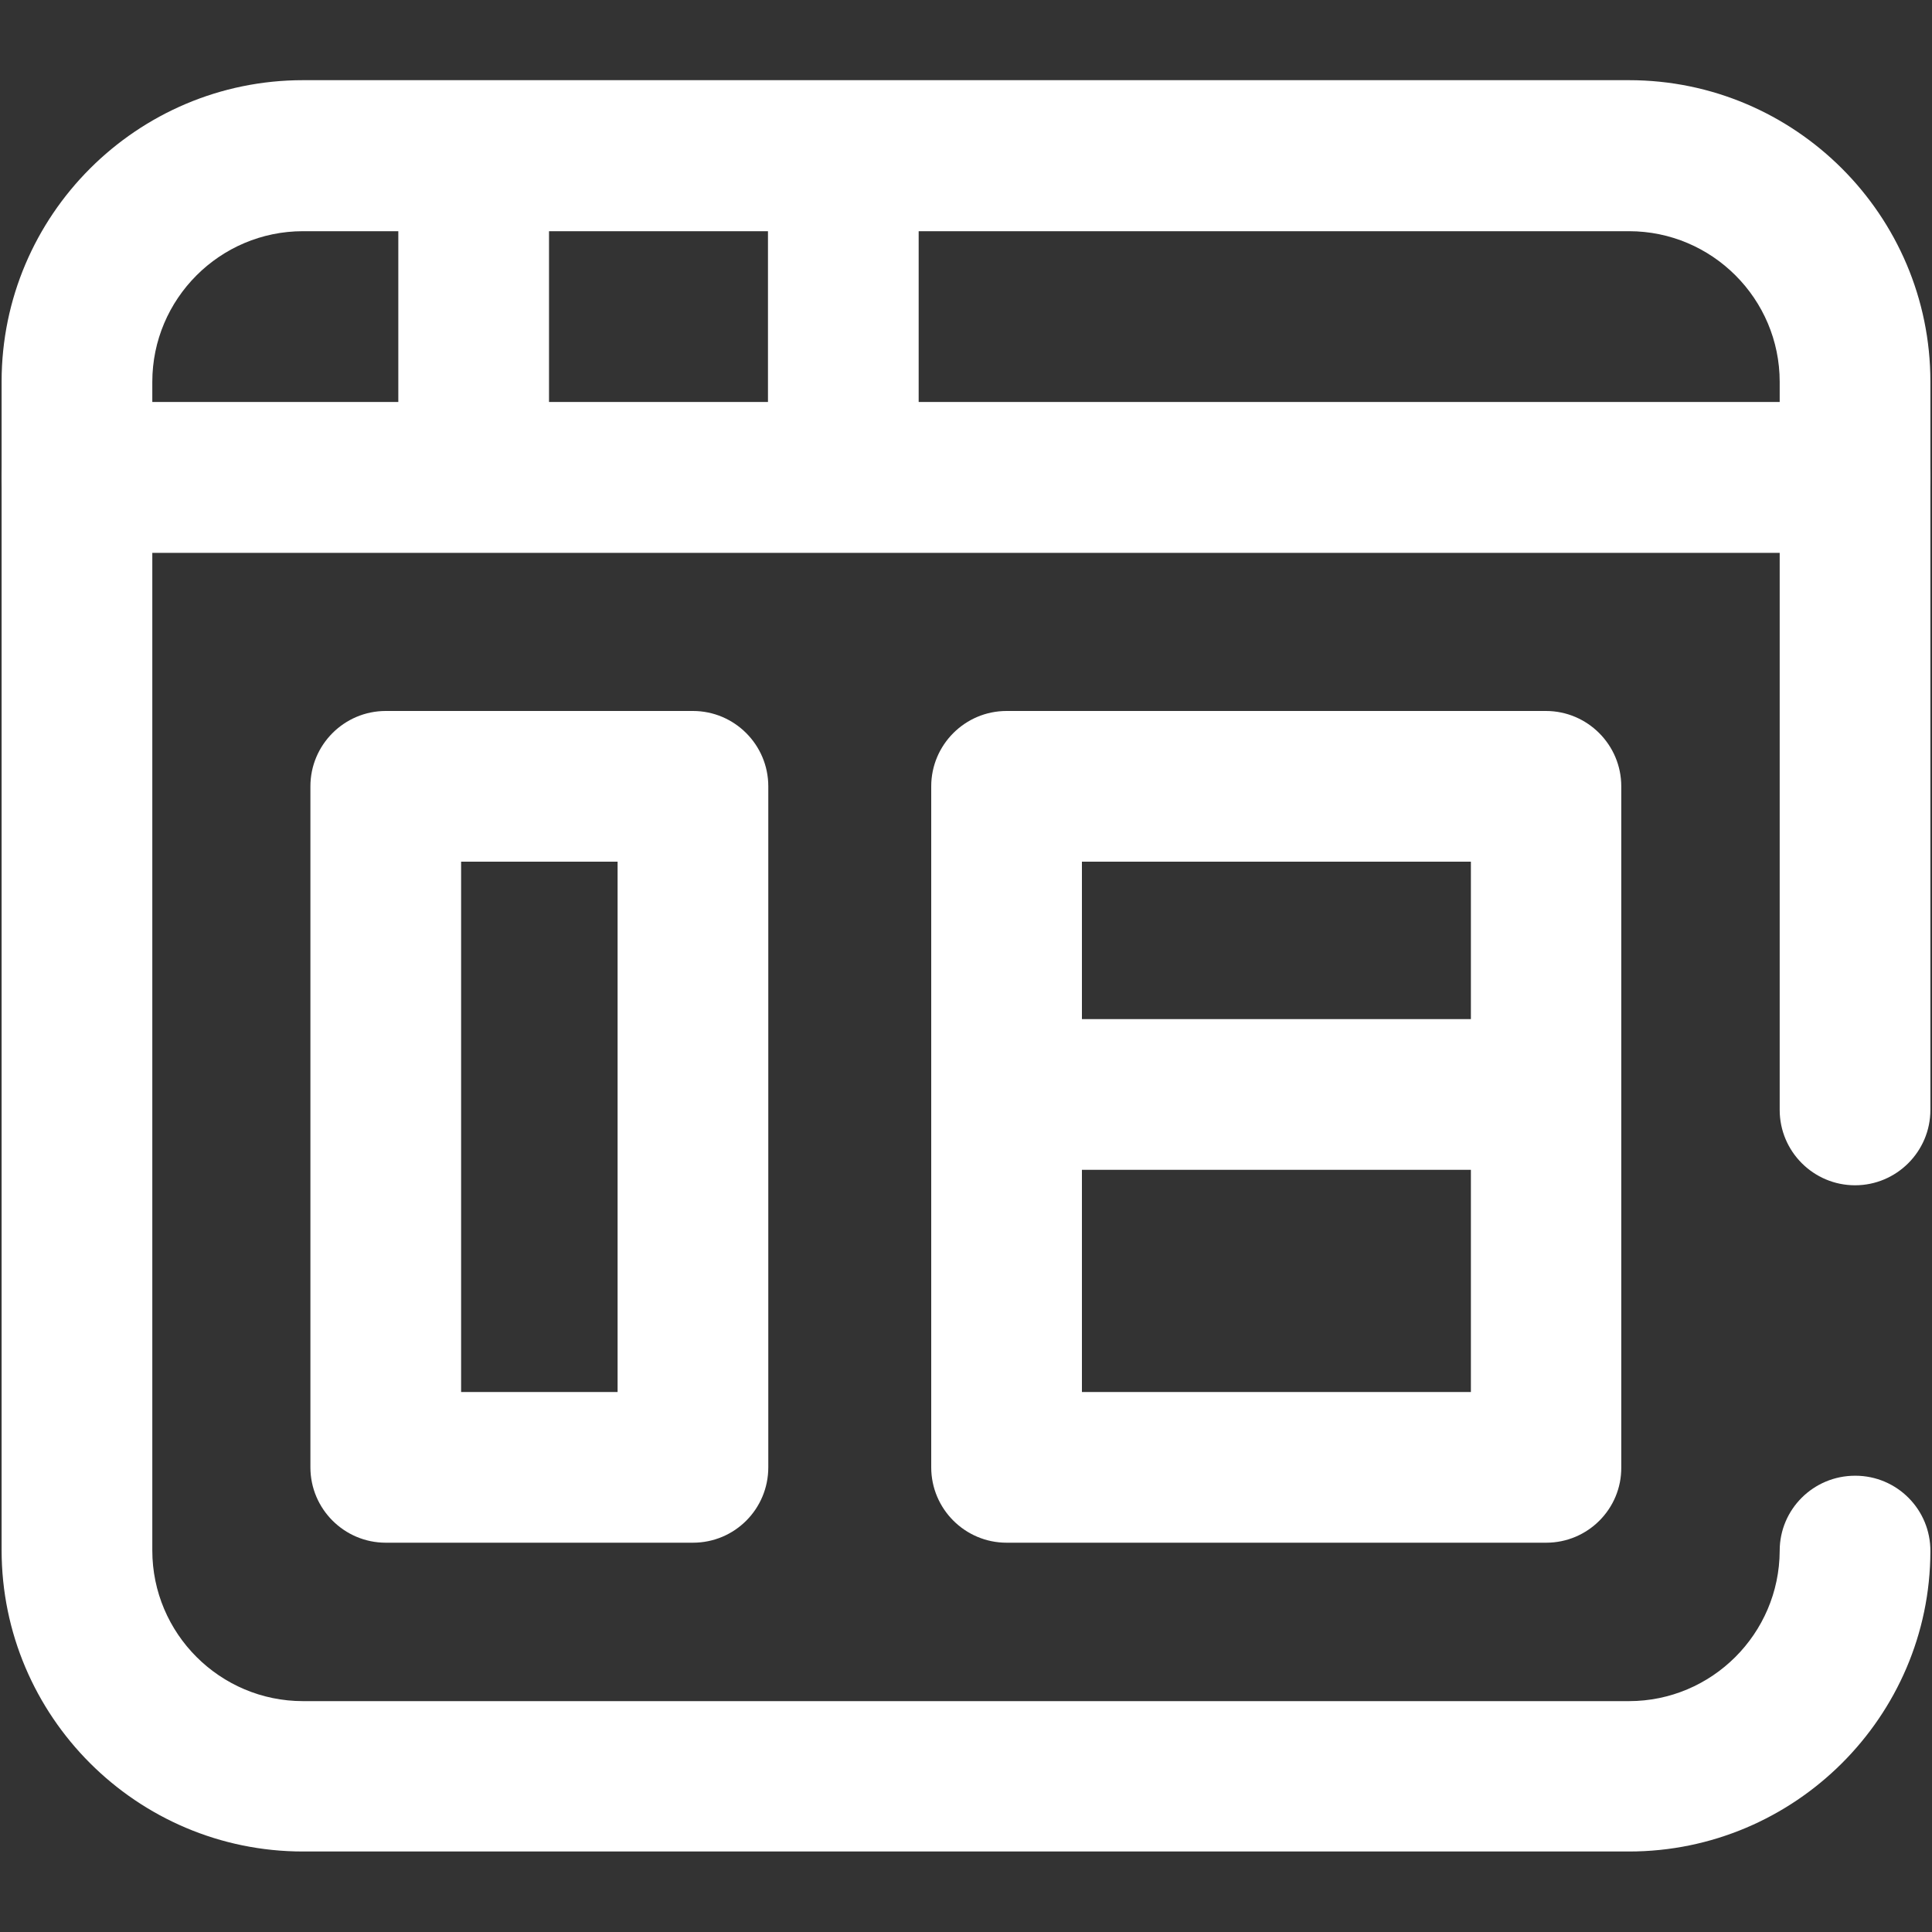
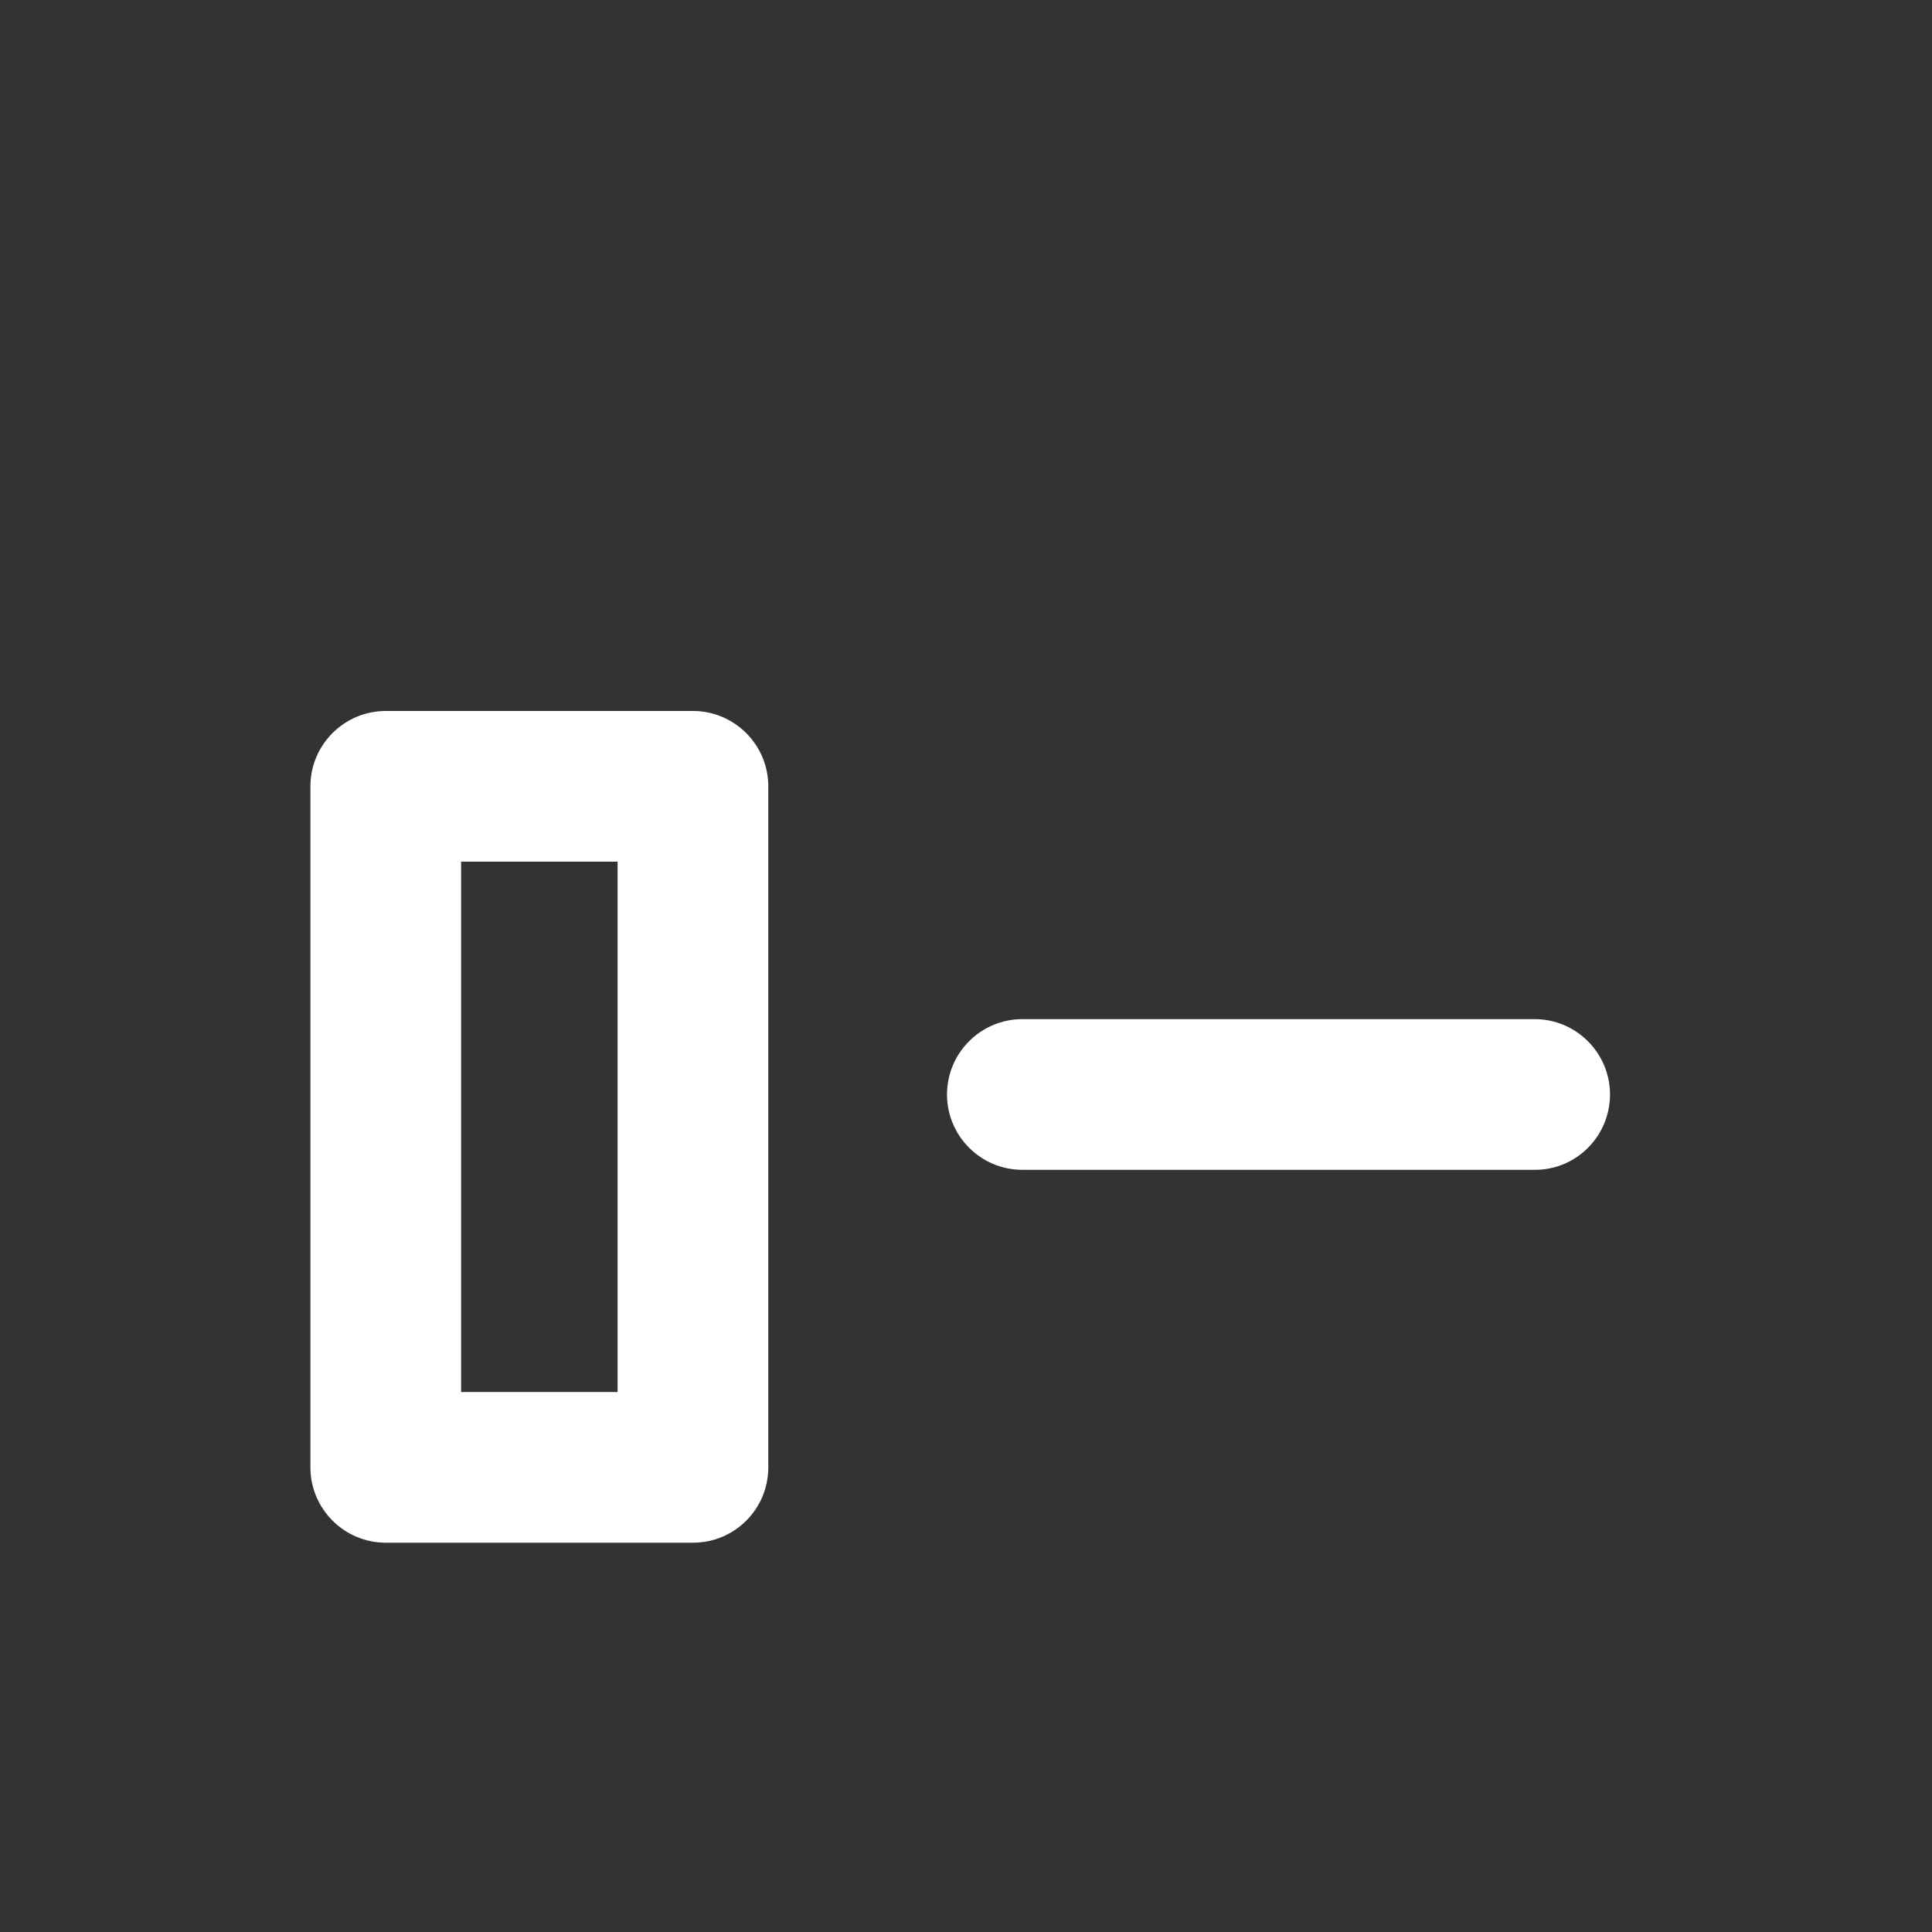
<svg xmlns="http://www.w3.org/2000/svg" version="1.1" id="Layer_1" x="0px" y="0px" viewBox="0 0 60 60" style="enable-background:new 0 0 60 60;" xml:space="preserve">
  <rect x="0" y="0" width="60" height="60" fill="#333333" stroke="none" />
  <style type="text/css">
	.st0{fill:#FFFFFF;}
</style>
  <g id="Layer_1_00000127752935773644692500000018431990064299269511_">
</g>
  <g>
    <g>
      <g>
-         <path class="st0" d="M57.61,17.16H2.39c-1.29,0-2.34-1.05-2.34-2.34v-2.97c0-5.16,4.2-9.36,9.36-9.36h41.18     c5.16,0,9.36,4.2,9.36,9.36v2.97C59.95,16.12,58.9,17.16,57.61,17.16z M4.73,12.49h50.54v-0.63c0-2.58-2.1-4.68-4.68-4.68H9.41     c-2.58,0-4.68,2.1-4.68,4.68V12.49z" />
-       </g>
+         </g>
      <g>
-         <path class="st0" d="M14.71,16.82c-1.29,0-2.34-1.05-2.34-2.34v-8.9c0-1.29,1.05-2.34,2.34-2.34s2.34,1.05,2.34,2.34v8.9     C17.05,15.77,16.01,16.82,14.71,16.82z" />
-       </g>
+         </g>
      <g>
-         <path class="st0" d="M26.19,16.82c-1.29,0-2.34-1.05-2.34-2.34v-8.9c0-1.29,1.05-2.34,2.34-2.34c1.29,0,2.34,1.05,2.34,2.34v8.9     C28.53,15.77,27.49,16.82,26.19,16.82z" />
-       </g>
+         </g>
      <g>
        <g>
-           <path class="st0" d="M48.02,47.91H31.26c-1.29,0-2.34-1.05-2.34-2.34V24.42c0-1.29,1.05-2.34,2.34-2.34h16.75      c1.29,0,2.34,1.05,2.34,2.34v21.15C50.36,46.86,49.31,47.91,48.02,47.91z M33.6,43.23h12.08V26.76H33.6V43.23z" />
-         </g>
+           </g>
        <g>
          <path class="st0" d="M21.52,47.91h-9.54c-1.29,0-2.34-1.05-2.34-2.34V24.42c0-1.29,1.05-2.34,2.34-2.34h9.54      c1.29,0,2.34,1.05,2.34,2.34v21.15C23.86,46.86,22.82,47.91,21.52,47.91z M14.32,43.23h4.86V26.76h-4.86V43.23z" />
        </g>
      </g>
      <g>
        <path class="st0" d="M47.67,36.33H31.75c-1.29,0-2.34-1.05-2.34-2.34s1.05-2.34,2.34-2.34h15.91c1.29,0,2.34,1.05,2.34,2.34     S48.96,36.33,47.67,36.33z" />
      </g>
    </g>
    <g>
-       <path class="st0" d="M50.59,57.5H9.41c-5.16,0-9.36-4.2-9.36-9.36V14.83c0-1.29,1.05-2.34,2.34-2.34h55.22    c1.29,0,2.34,1.05,2.34,2.34v19.64c0,1.29-1.05,2.34-2.34,2.34s-2.34-1.05-2.34-2.34v-17.3H4.73v30.98c0,2.58,2.1,4.68,4.68,4.68    h41.18c2.57,0,4.67-2.09,4.68-4.67c0-1.29,1.05-2.33,2.34-2.33c0,0,0,0,0.01,0c1.29,0,2.34,1.05,2.33,2.35    C59.94,53.31,55.74,57.5,50.59,57.5z" />
-     </g>
+       </g>
  </g>
</svg>